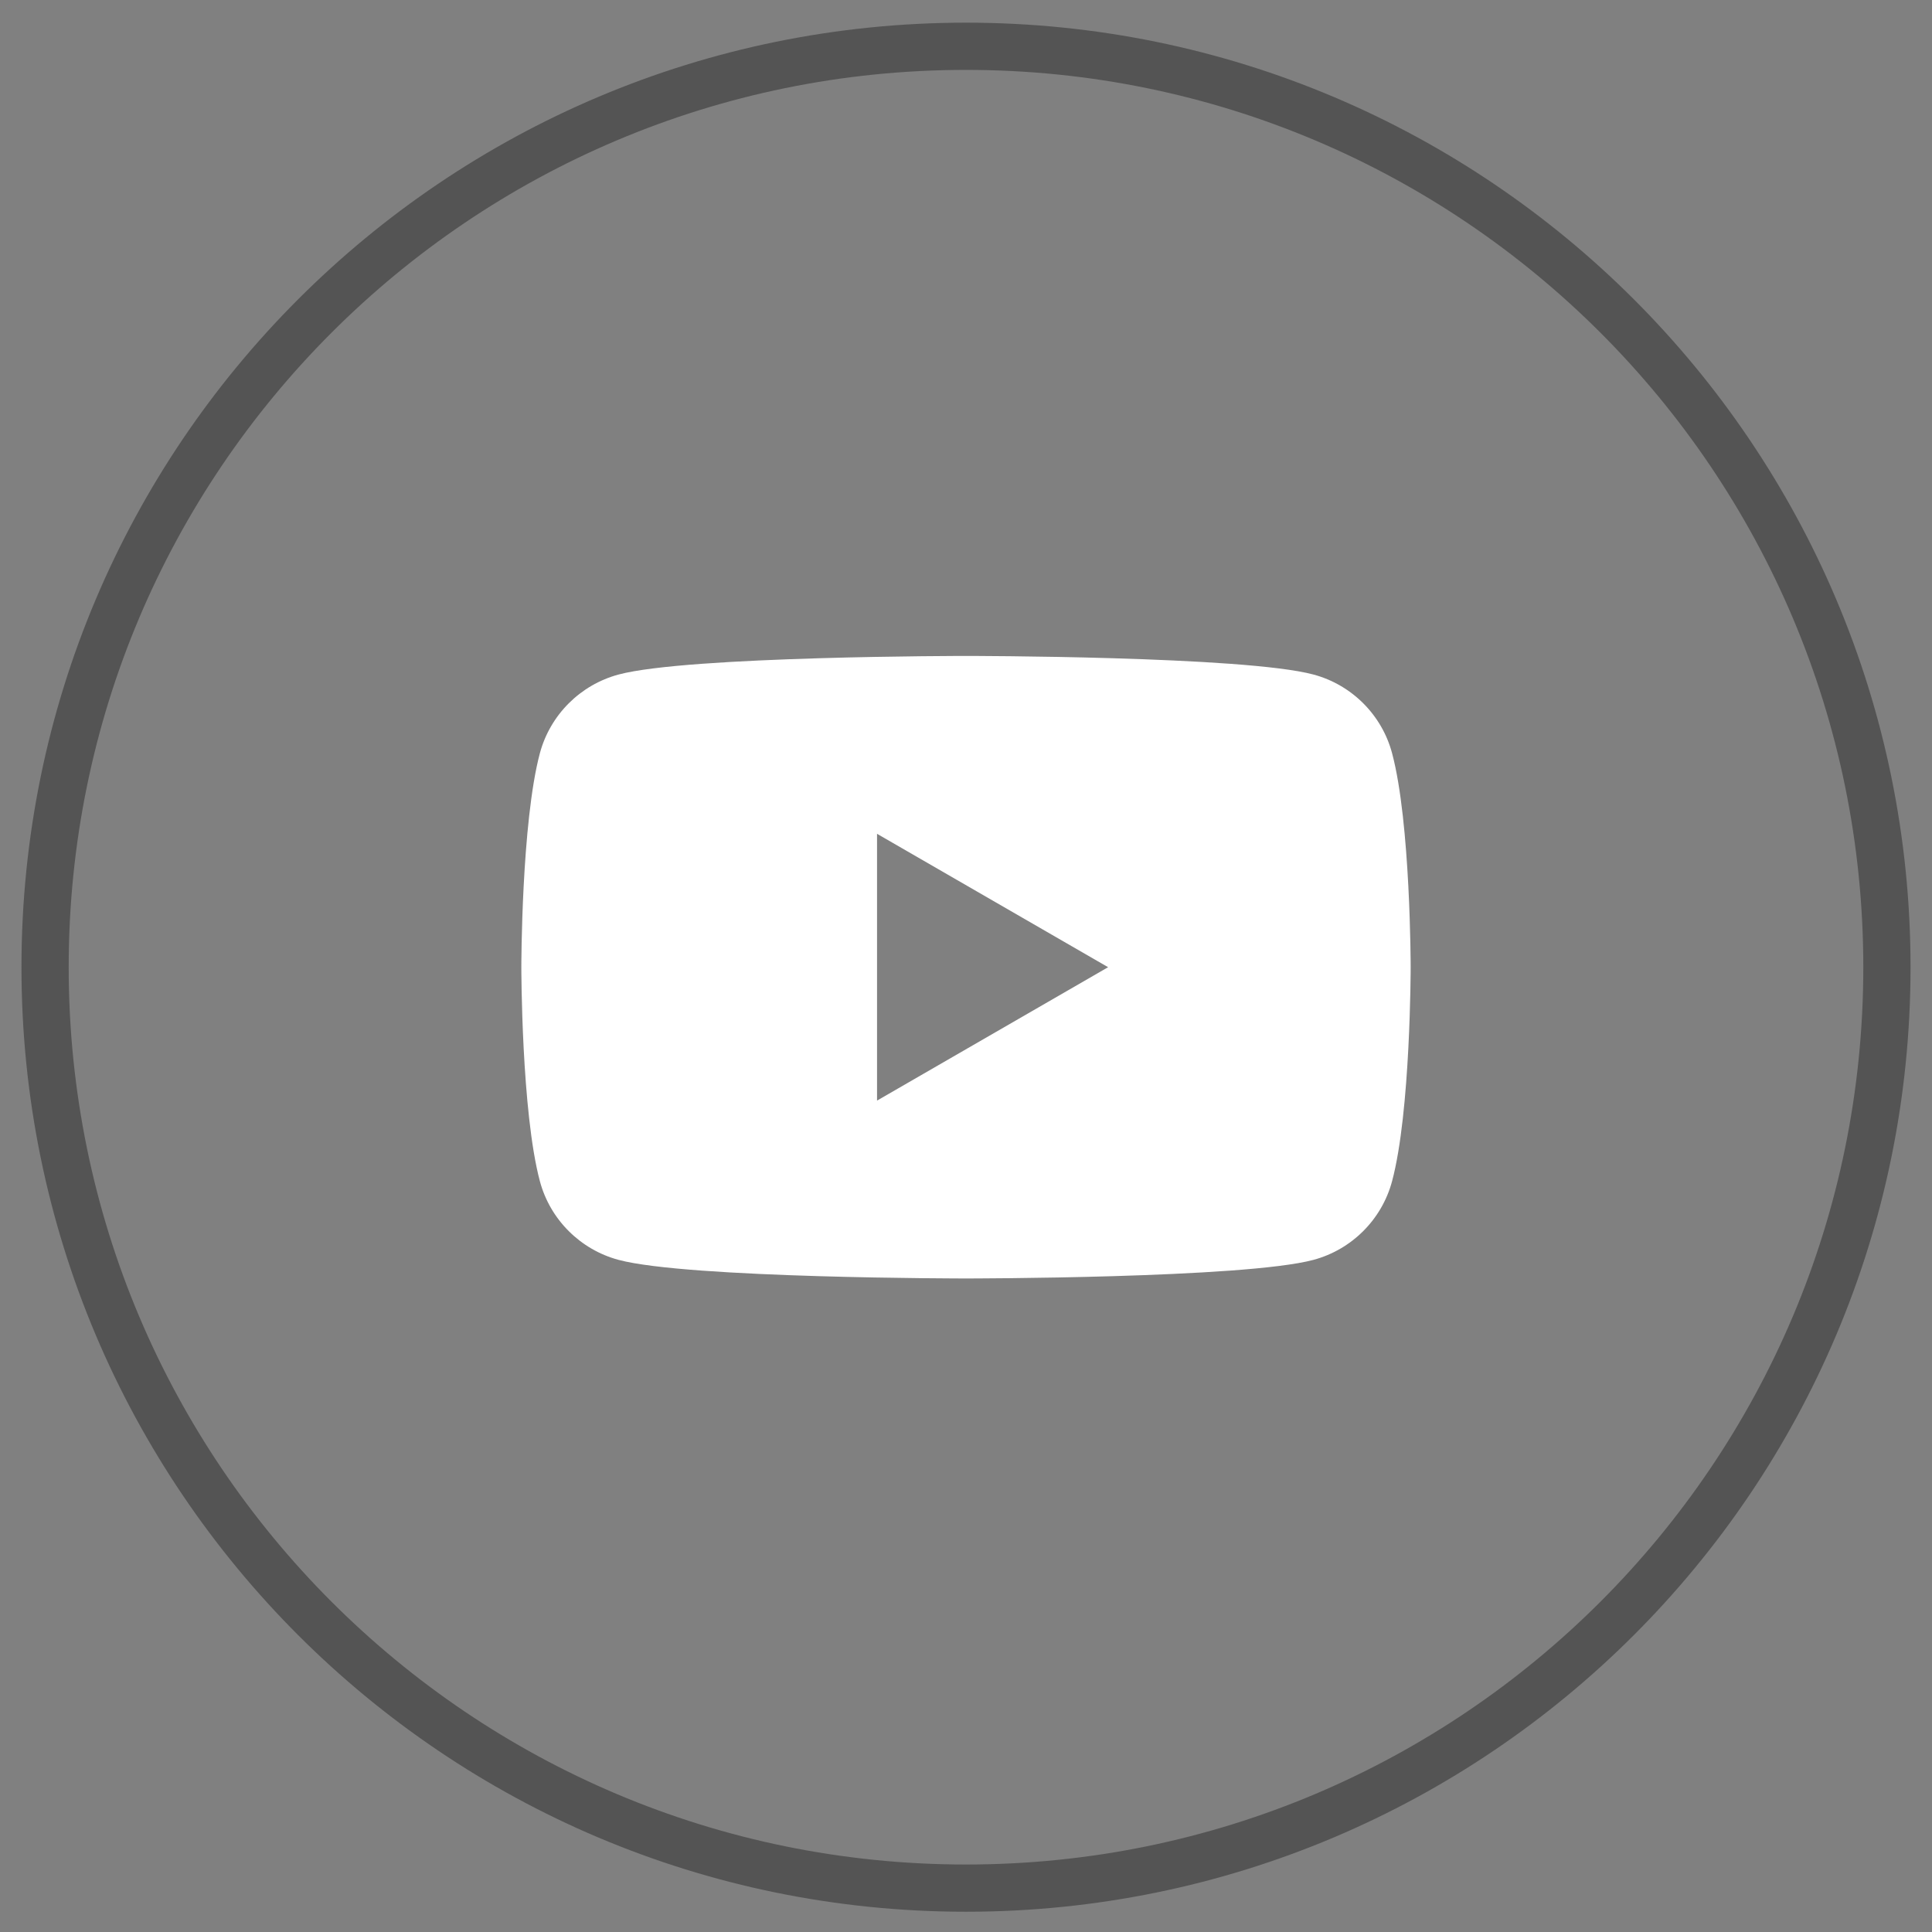
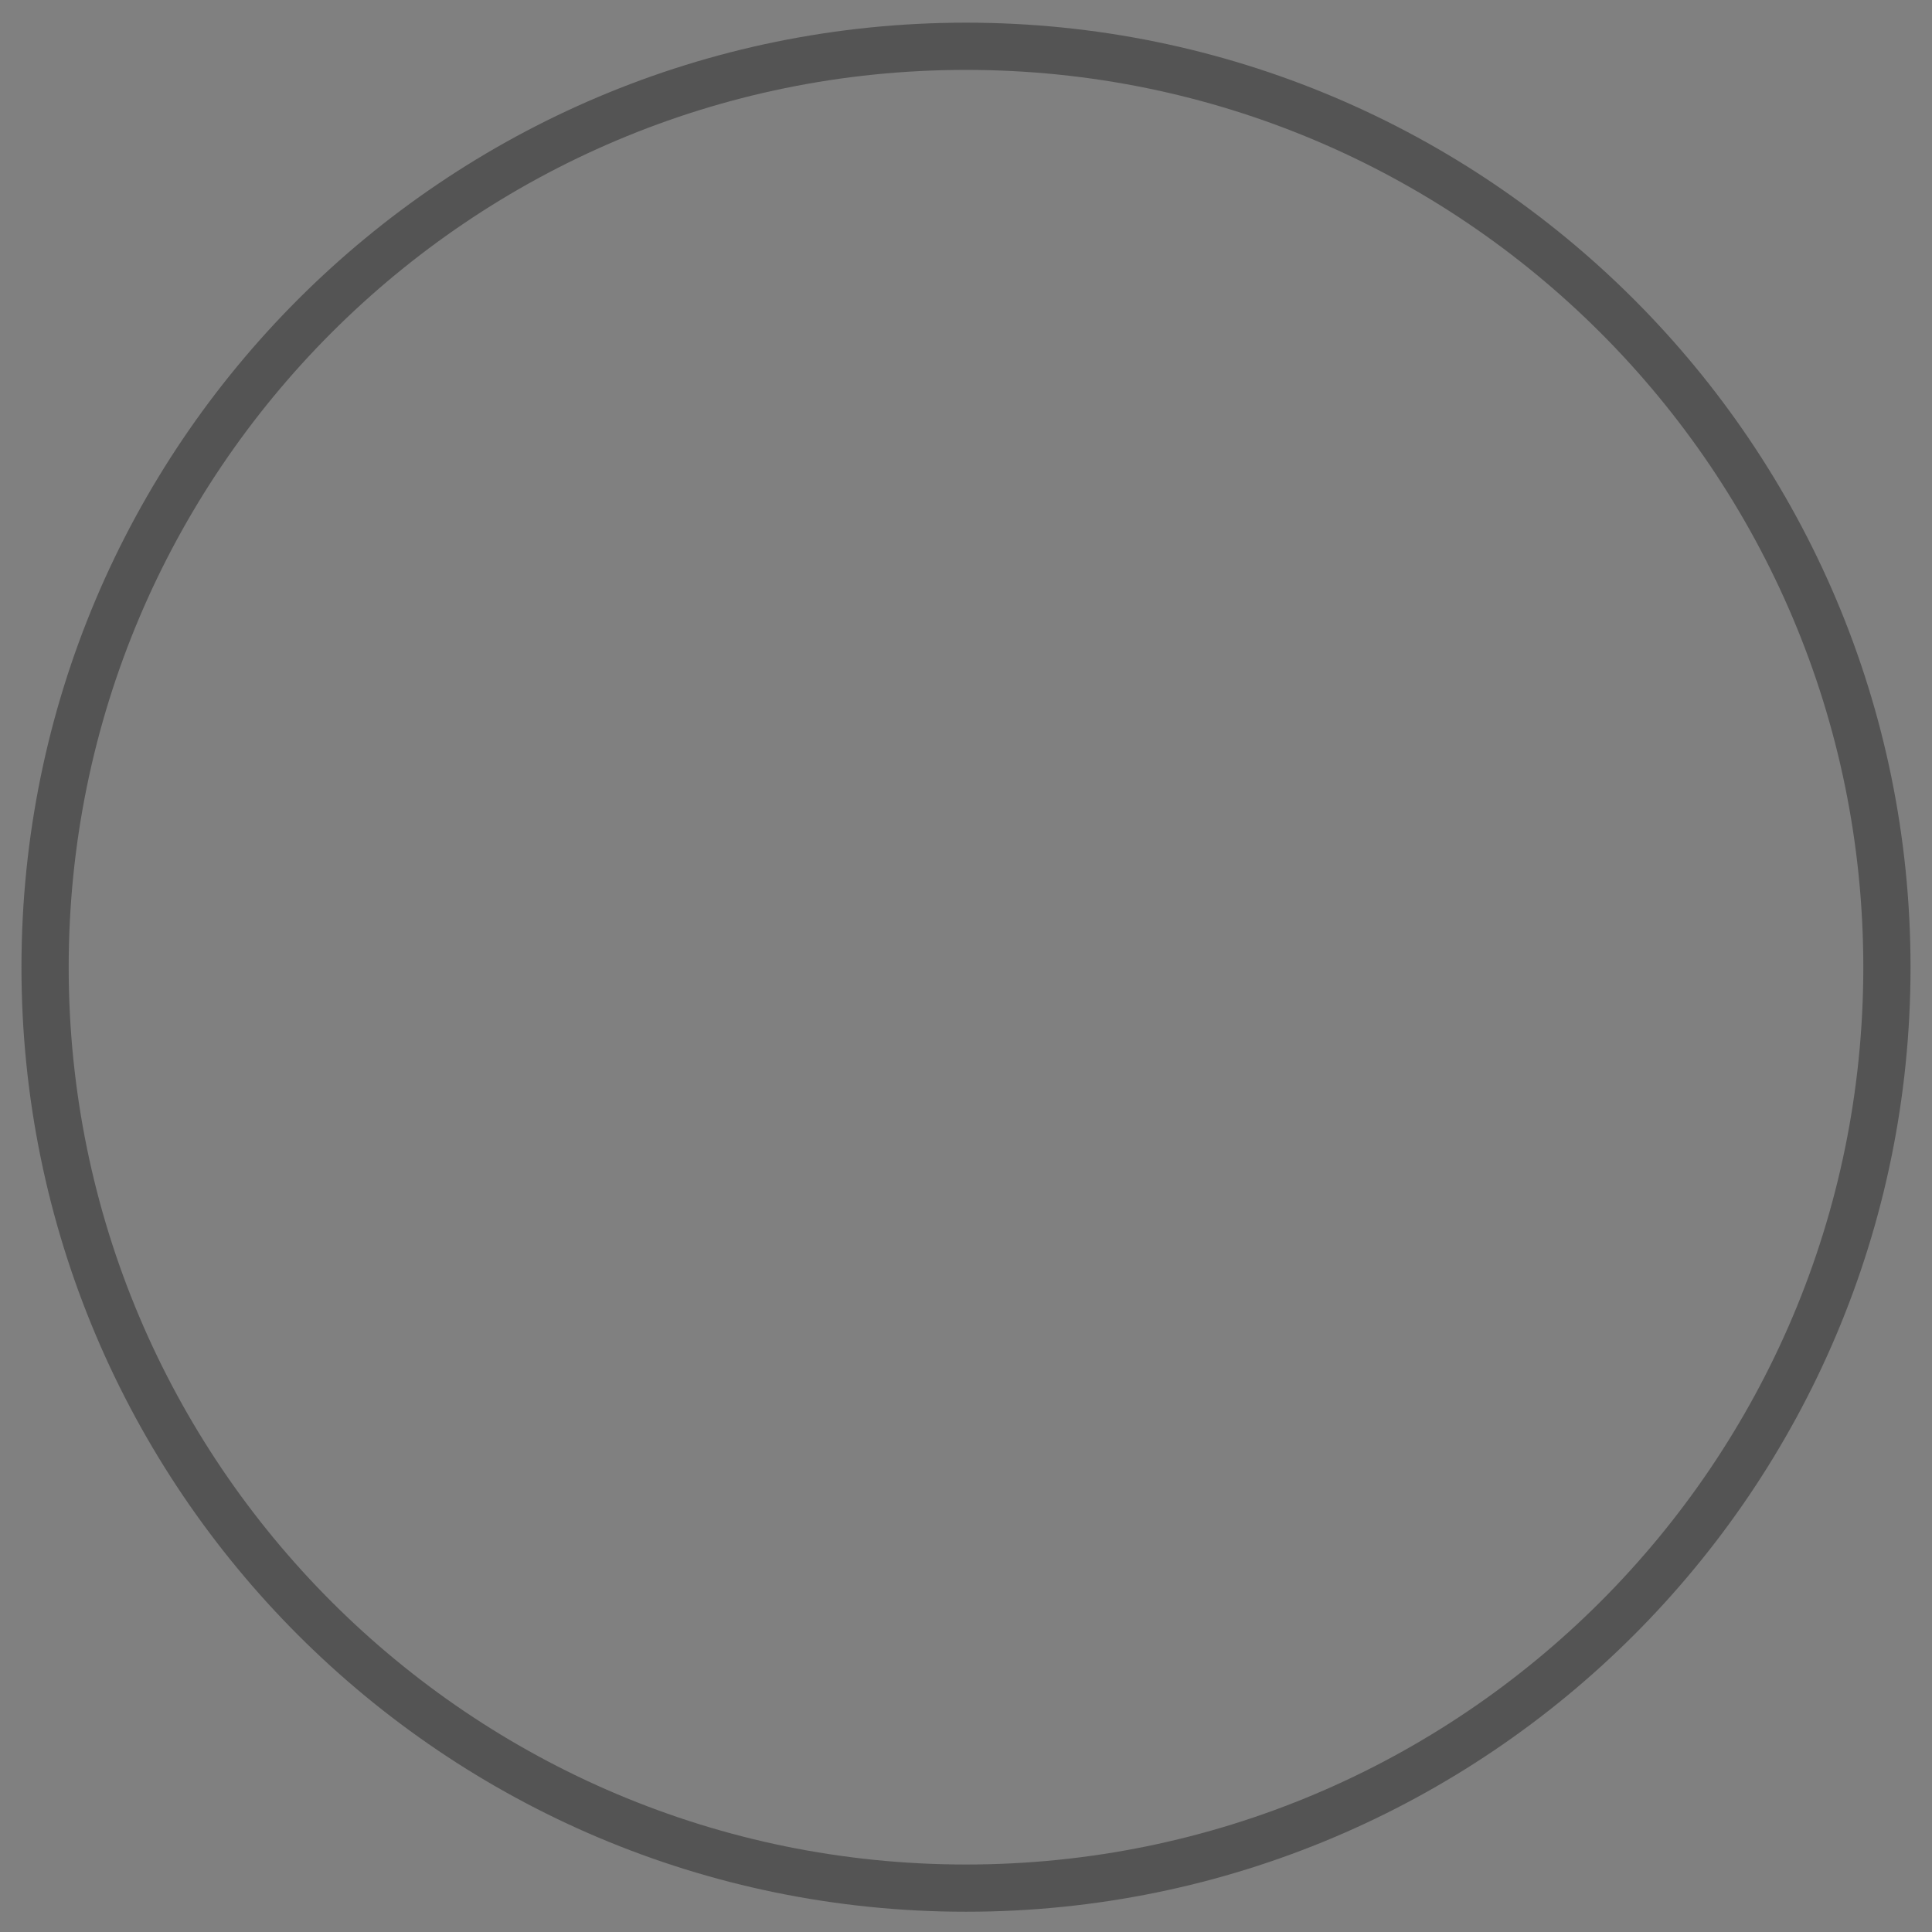
<svg xmlns="http://www.w3.org/2000/svg" width="45" height="45" viewBox="0 0 45 45" fill="none">
  <rect x="0" y="0" width="45" height="45" fill="#808080" stroke="none" />
  <path d="M22.5 1.078H22.5C10.653 1.078 1.05 10.682 1.05 22.528C1.05 34.375 10.653 43.978 22.5 43.978H22.5C34.346 43.978 43.95 34.375 43.95 22.528C43.95 10.682 34.346 1.078 22.5 1.078Z" stroke="#545454" stroke-width="1.1" />
-   <path d="M32.424 17.543C32.187 16.652 31.485 15.95 30.592 15.711C28.977 15.278 22.5 15.278 22.5 15.278C22.5 15.278 16.023 15.278 14.408 15.711C13.517 15.95 12.815 16.65 12.575 17.543C12.143 19.159 12.143 22.528 12.143 22.528C12.143 22.528 12.143 25.898 12.575 27.513C12.813 28.404 13.515 29.106 14.408 29.345C16.023 29.778 22.5 29.778 22.5 29.778C22.5 29.778 28.977 29.778 30.592 29.345C31.483 29.106 32.185 28.406 32.424 27.513C32.857 25.898 32.857 22.528 32.857 22.528C32.857 22.528 32.857 19.159 32.424 17.543ZM20.428 25.635V19.421L25.81 22.528L20.428 25.635Z" fill="white" />
</svg>